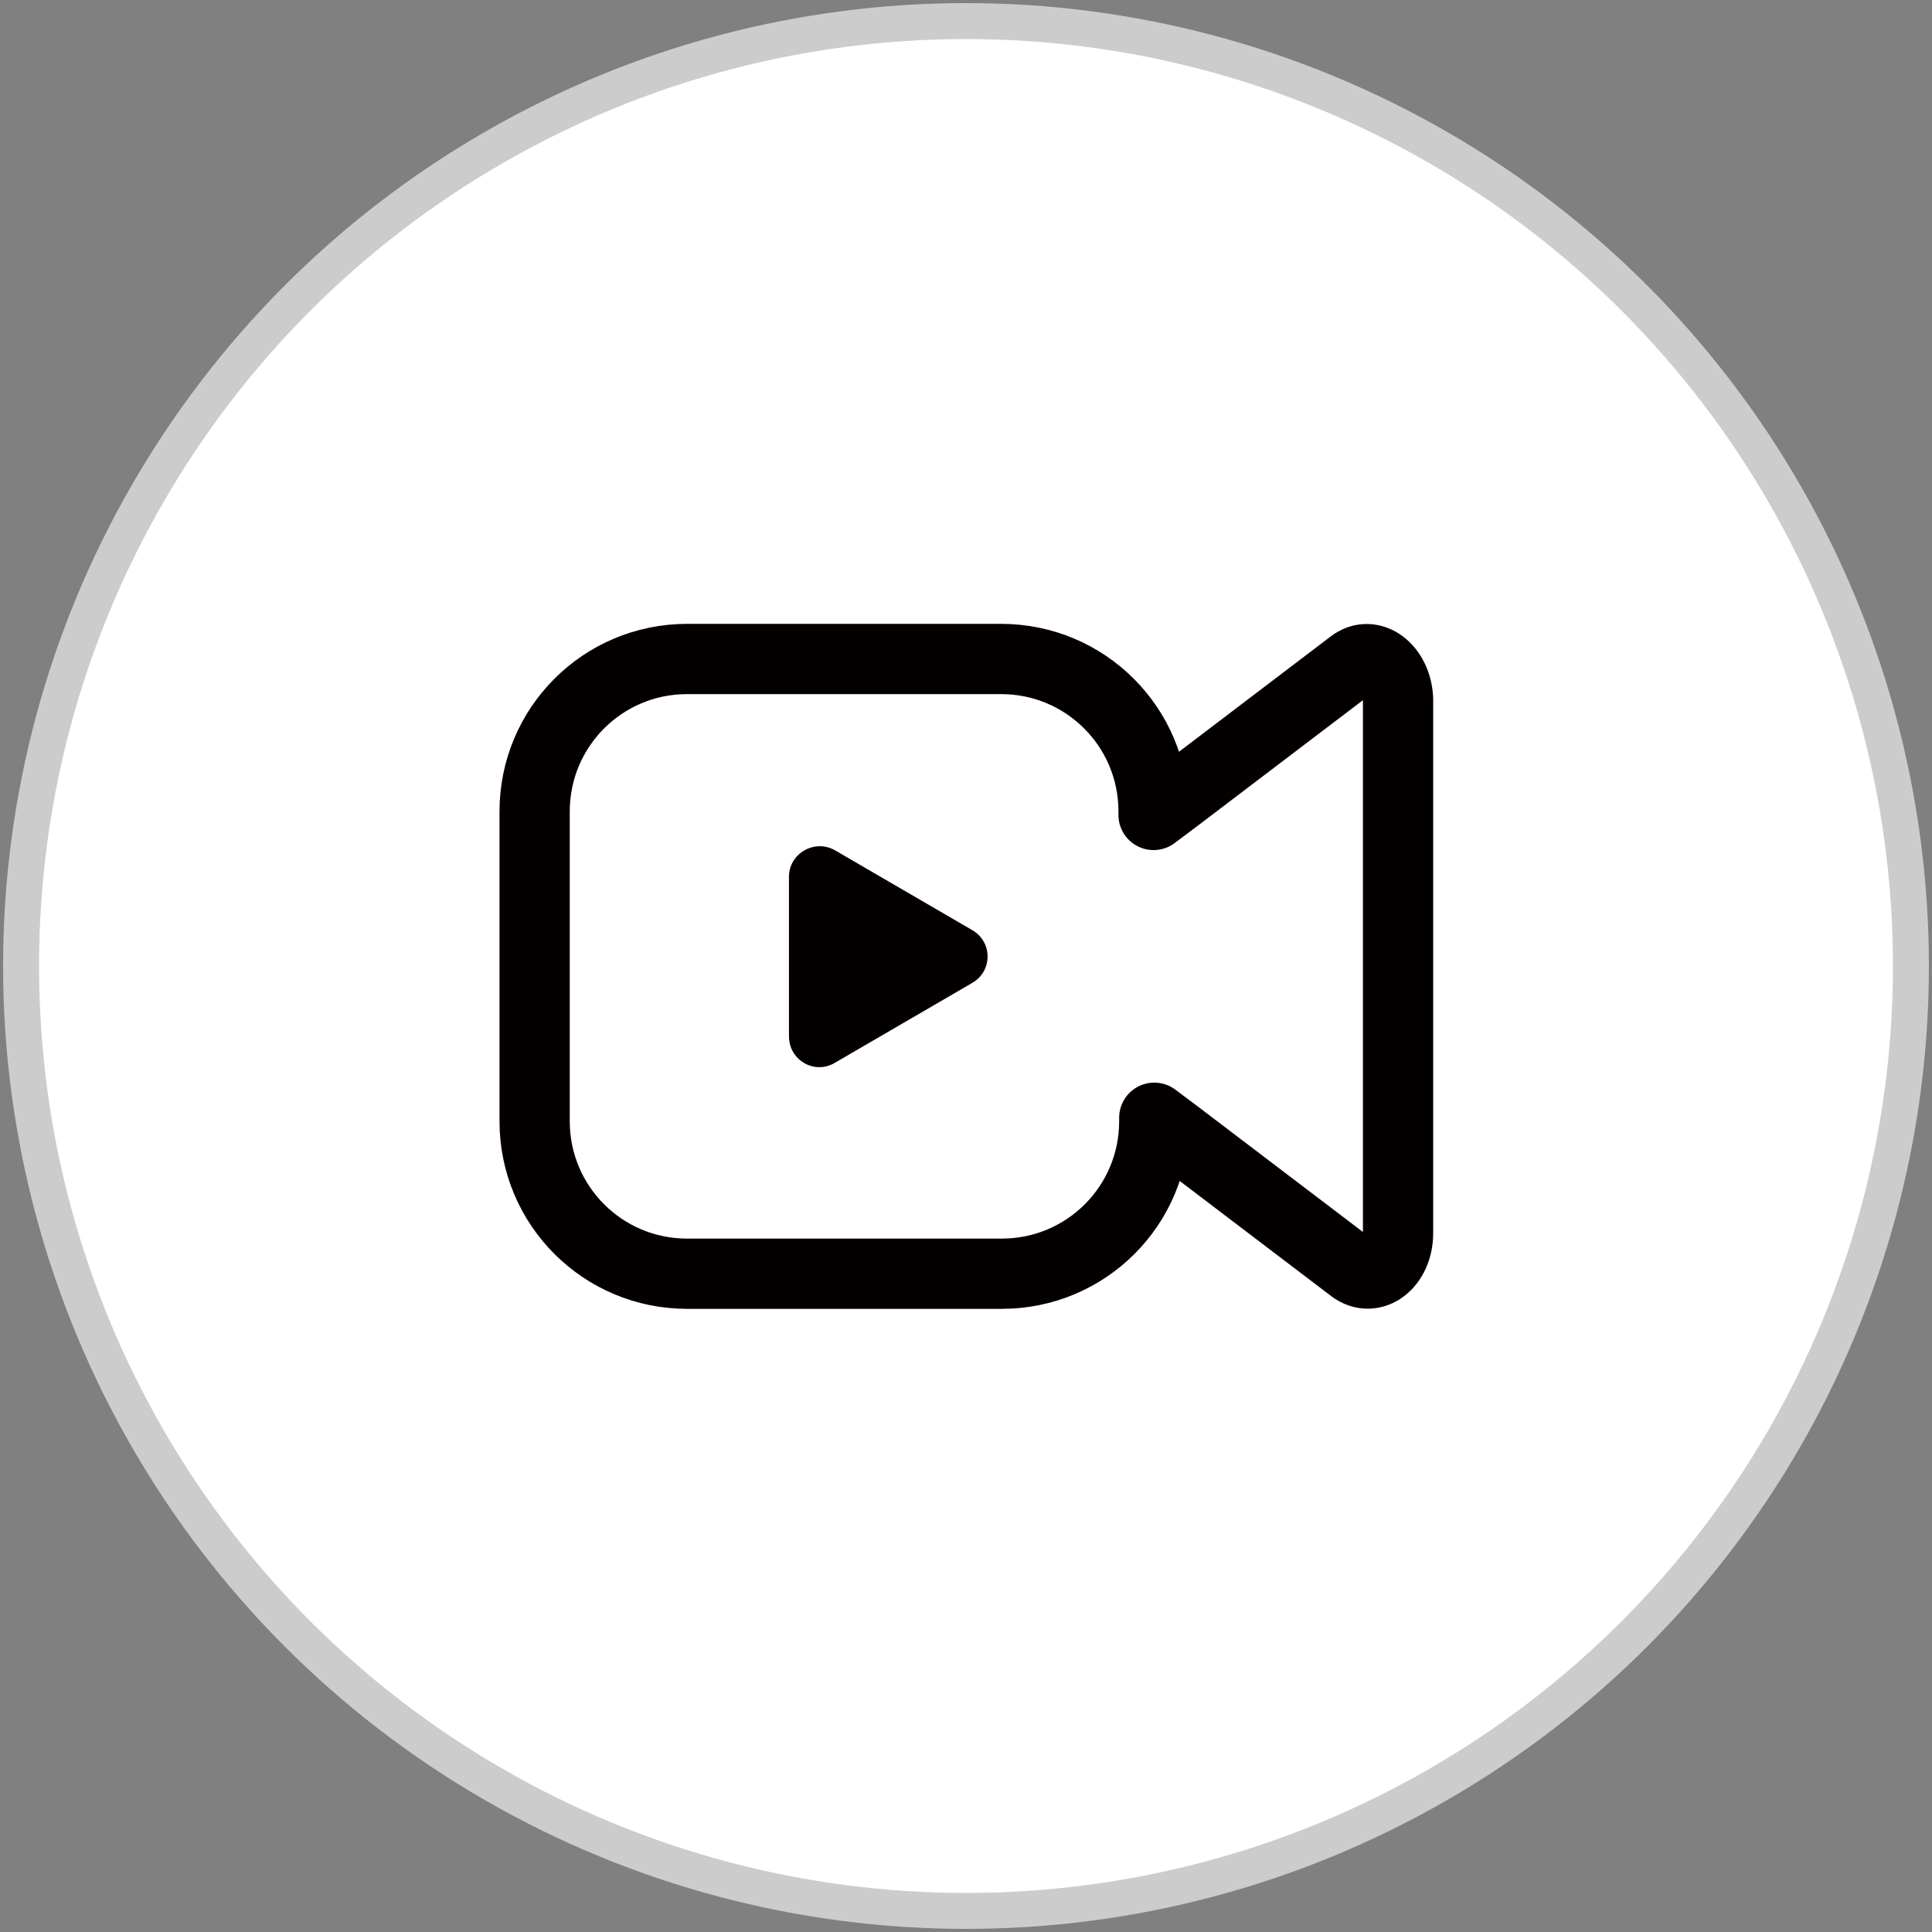
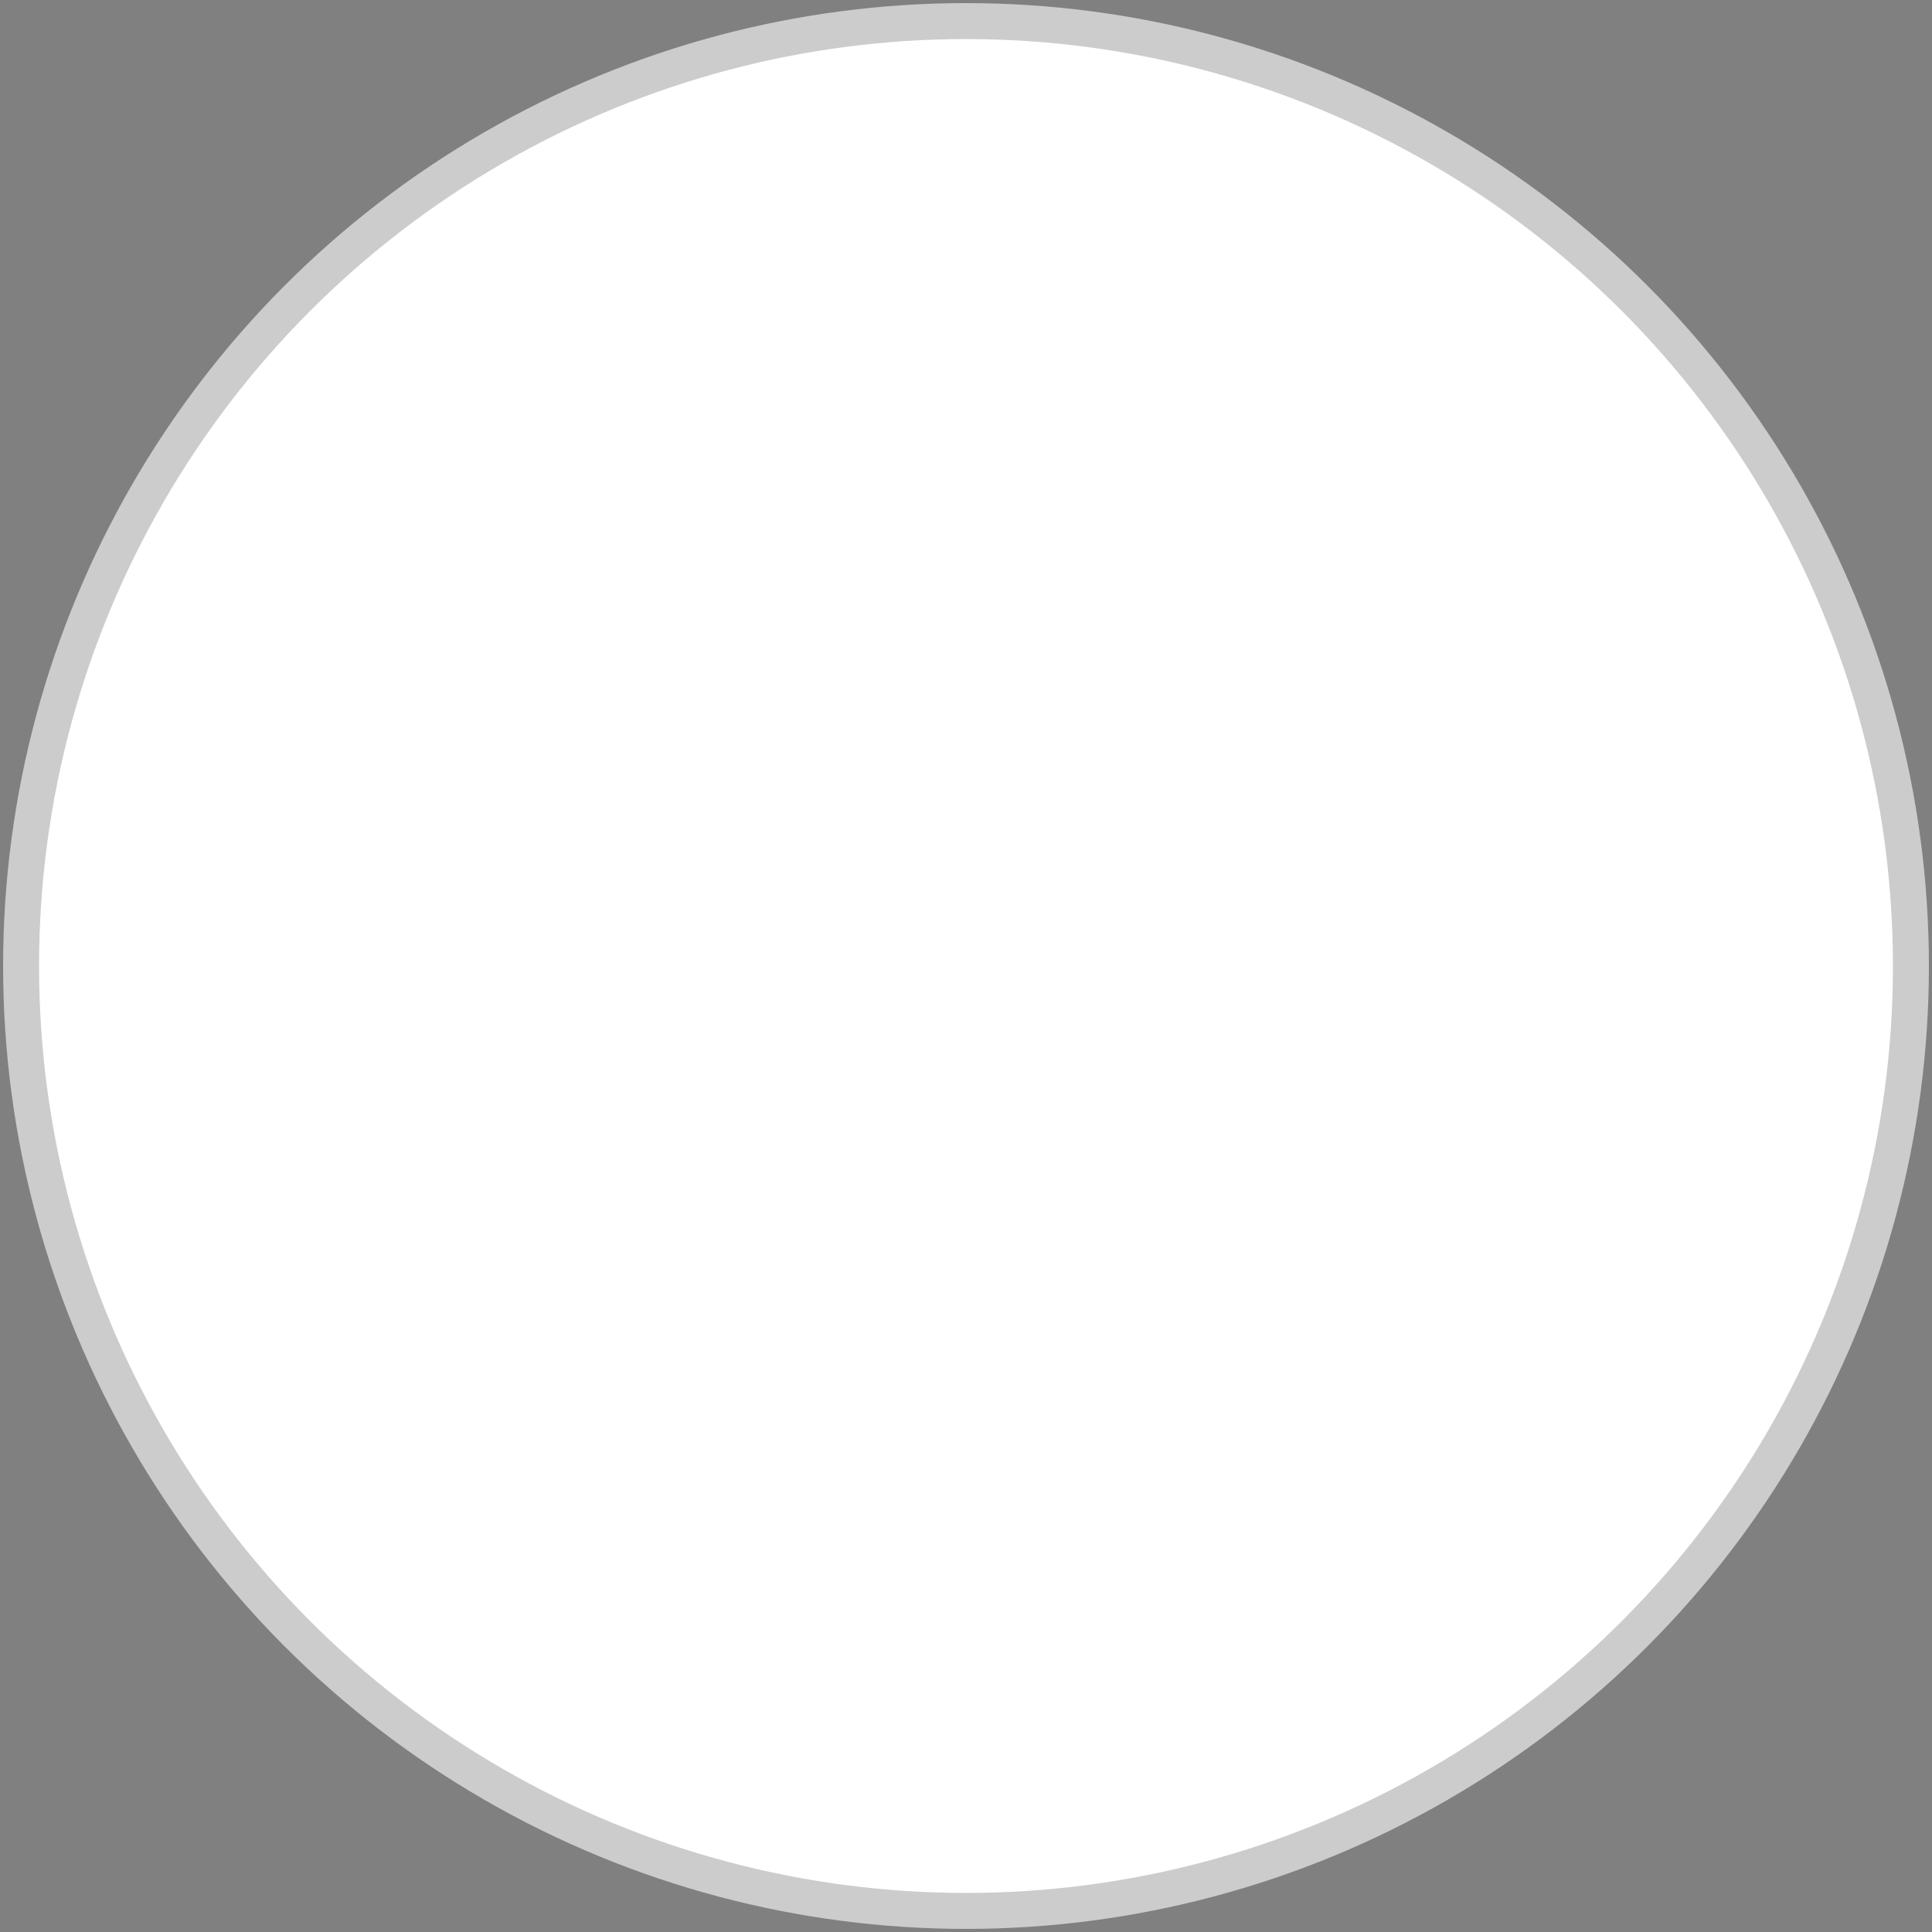
<svg xmlns="http://www.w3.org/2000/svg" version="1.1" id="圖層_1" x="0px" y="0px" width="275px" height="275px" viewBox="0 0 275 275" style="enable-background:new 0 0 275 275;" xml:space="preserve">
  <rect x="0" y="0" width="275" height="275" fill="#808080" stroke="none" />
  <style type="text/css">
	.st0{fill:#FFFFFF;stroke:#CCCCCC;stroke-width:5.118;stroke-miterlimit:10;}
	.st1{fill:#FFFFFF;}
	.st2{fill:none;stroke:#040000;stroke-width:10;stroke-linecap:round;stroke-linejoin:round;stroke-miterlimit:10;}
	.st3{fill:#040000;}
</style>
  <circle class="st0" cx="137.5" cy="137.5" r="134.5" />
  <circle class="st1" cx="137.5" cy="137.5" r="130.5" />
  <g>
-     <path class="st2" d="M192.4,94.6l-25,19l-3.2,2.4v-0.5c0-12-9.7-21.7-21.7-21.7H97.8c-12,0-21.7,9.7-21.7,21.7v44.1   c0,12,9.7,21.7,21.7,21.7h44.8c12,0,21.7-9.7,21.7-21.7v-0.5l3.2,2.4l25,19c2.9,2.2,6.5-0.5,6.5-5v-38v-38   C198.8,95.1,195.2,92.4,192.4,94.6z" />
-   </g>
-   <path class="st3" d="M112.3,136.2v-11.4c0-3.3,3.6-5.4,6.5-3.8l9.8,5.7l9.8,5.7c2.9,1.7,2.9,5.8,0,7.5l-9.8,5.7l-9.8,5.7  c-2.9,1.7-6.5-0.4-6.5-3.8V136.2z" />
+     </g>
</svg>